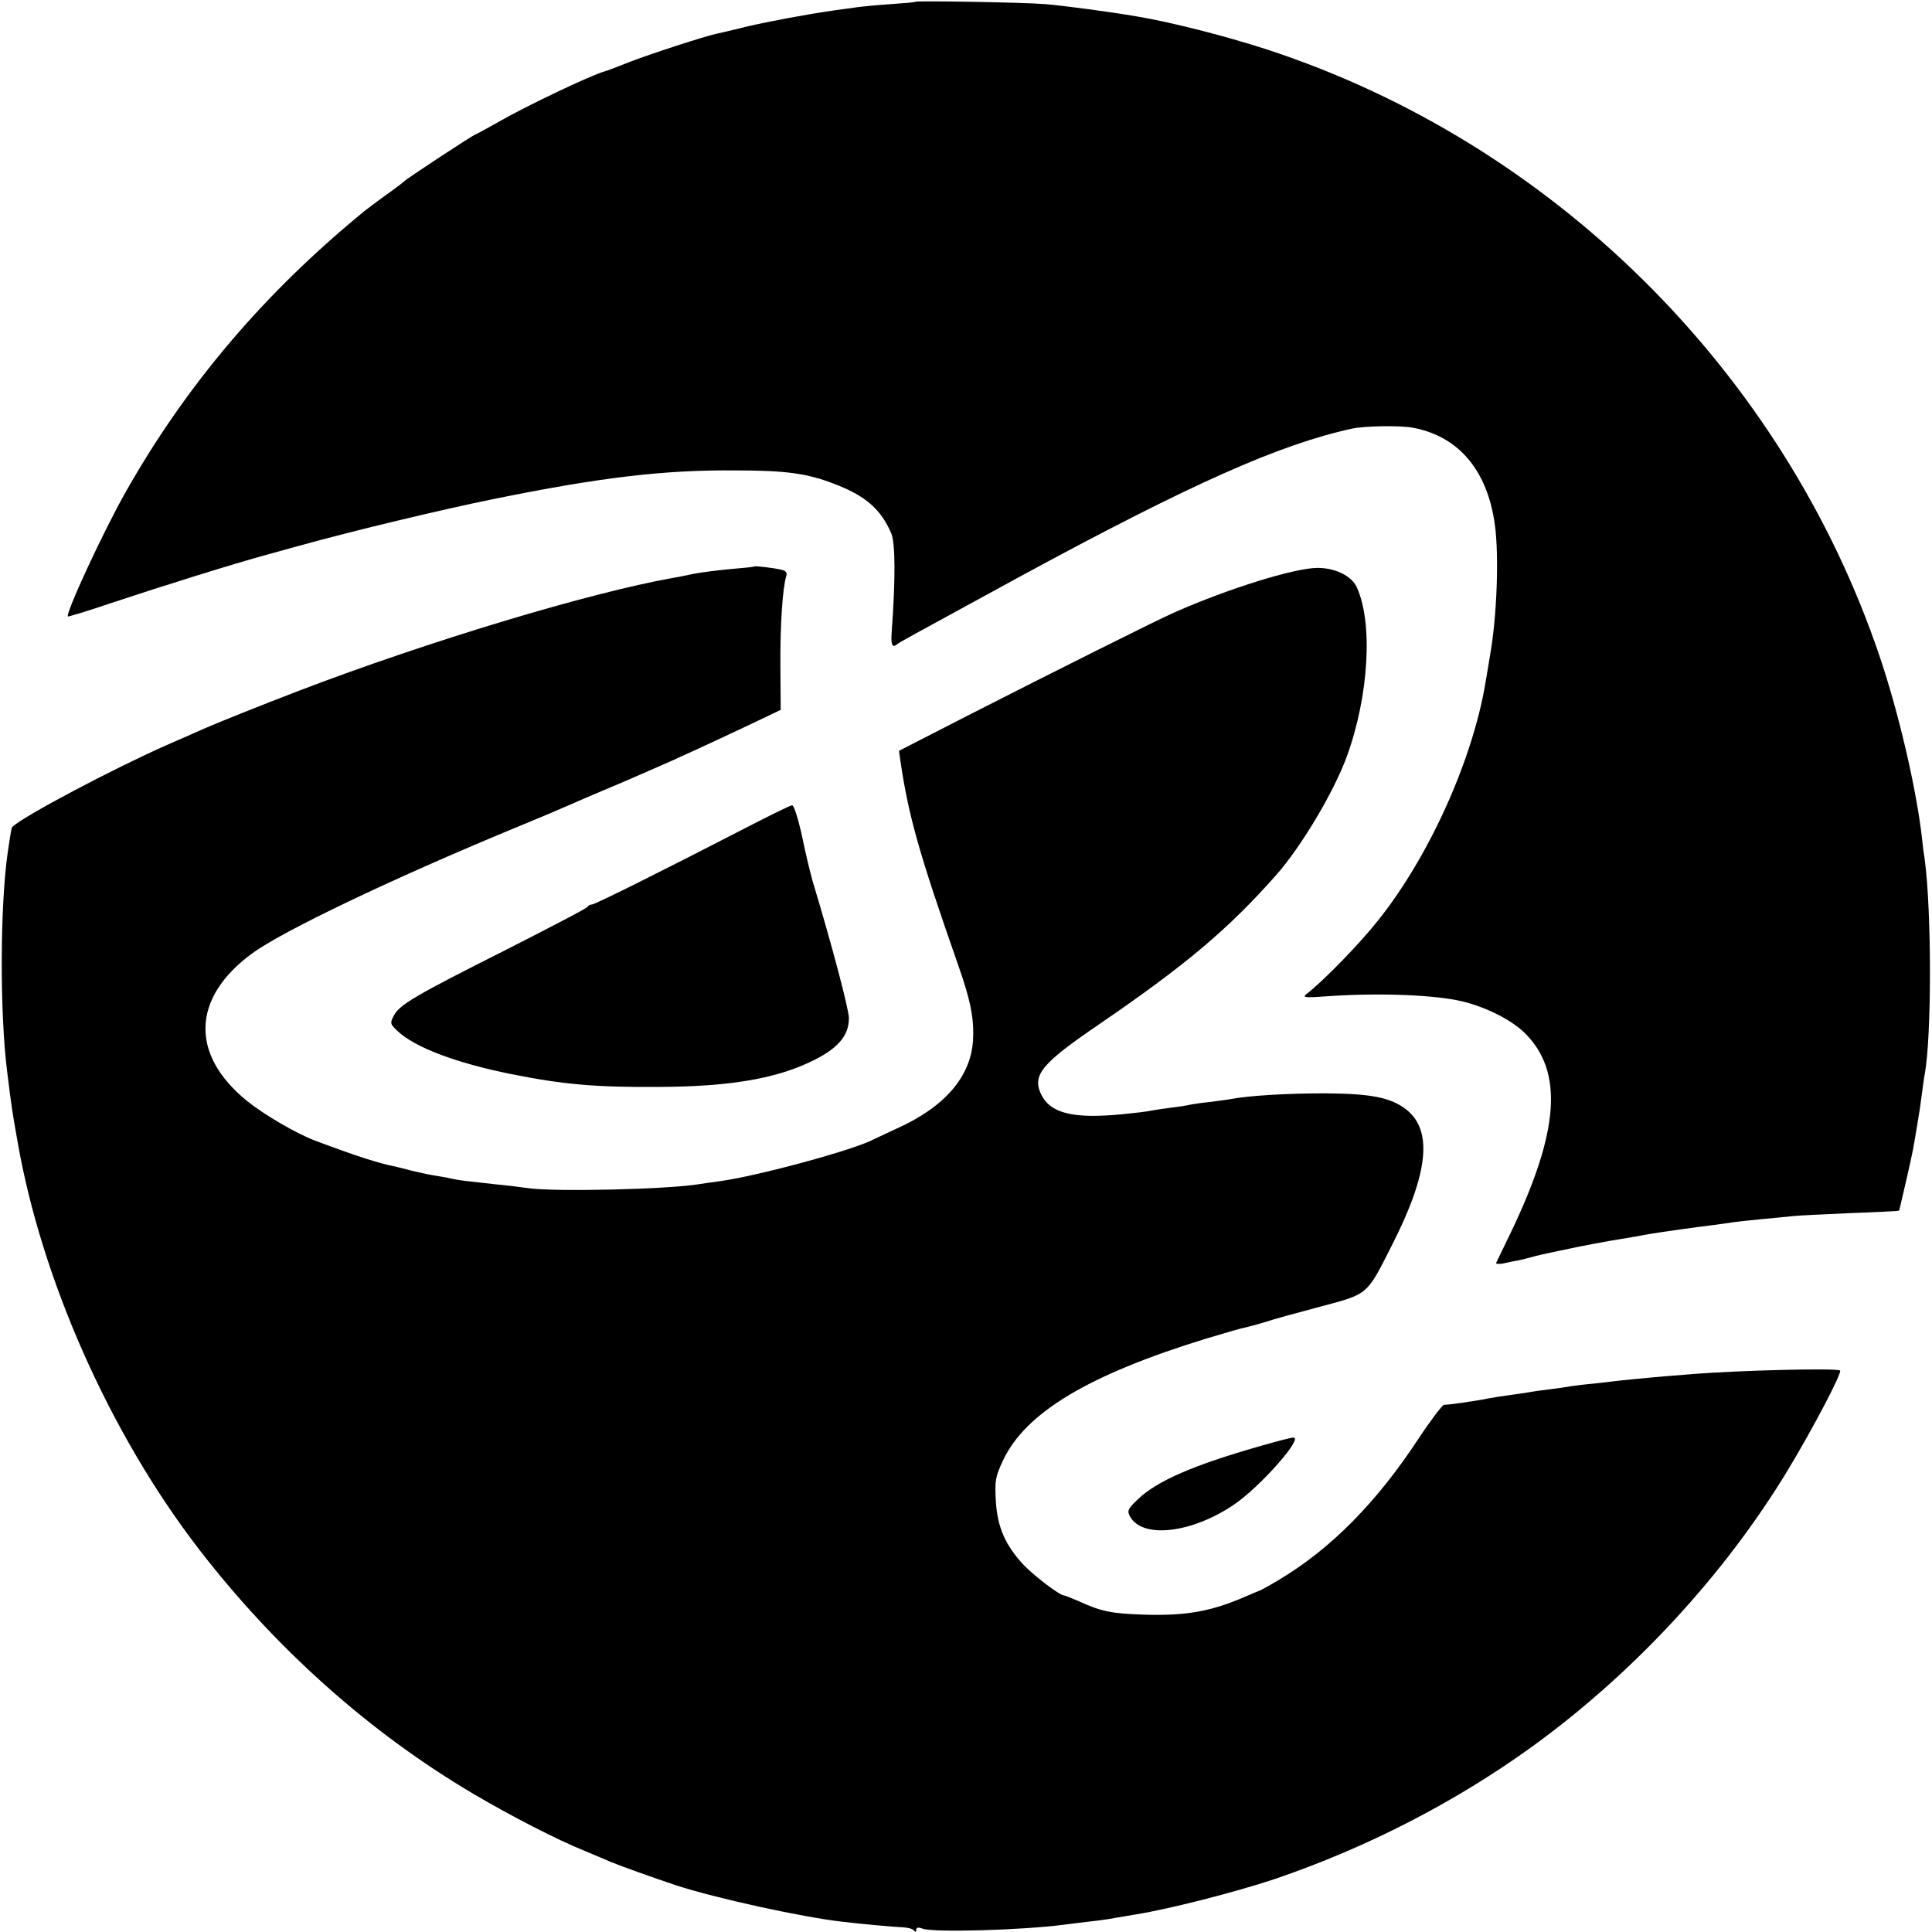
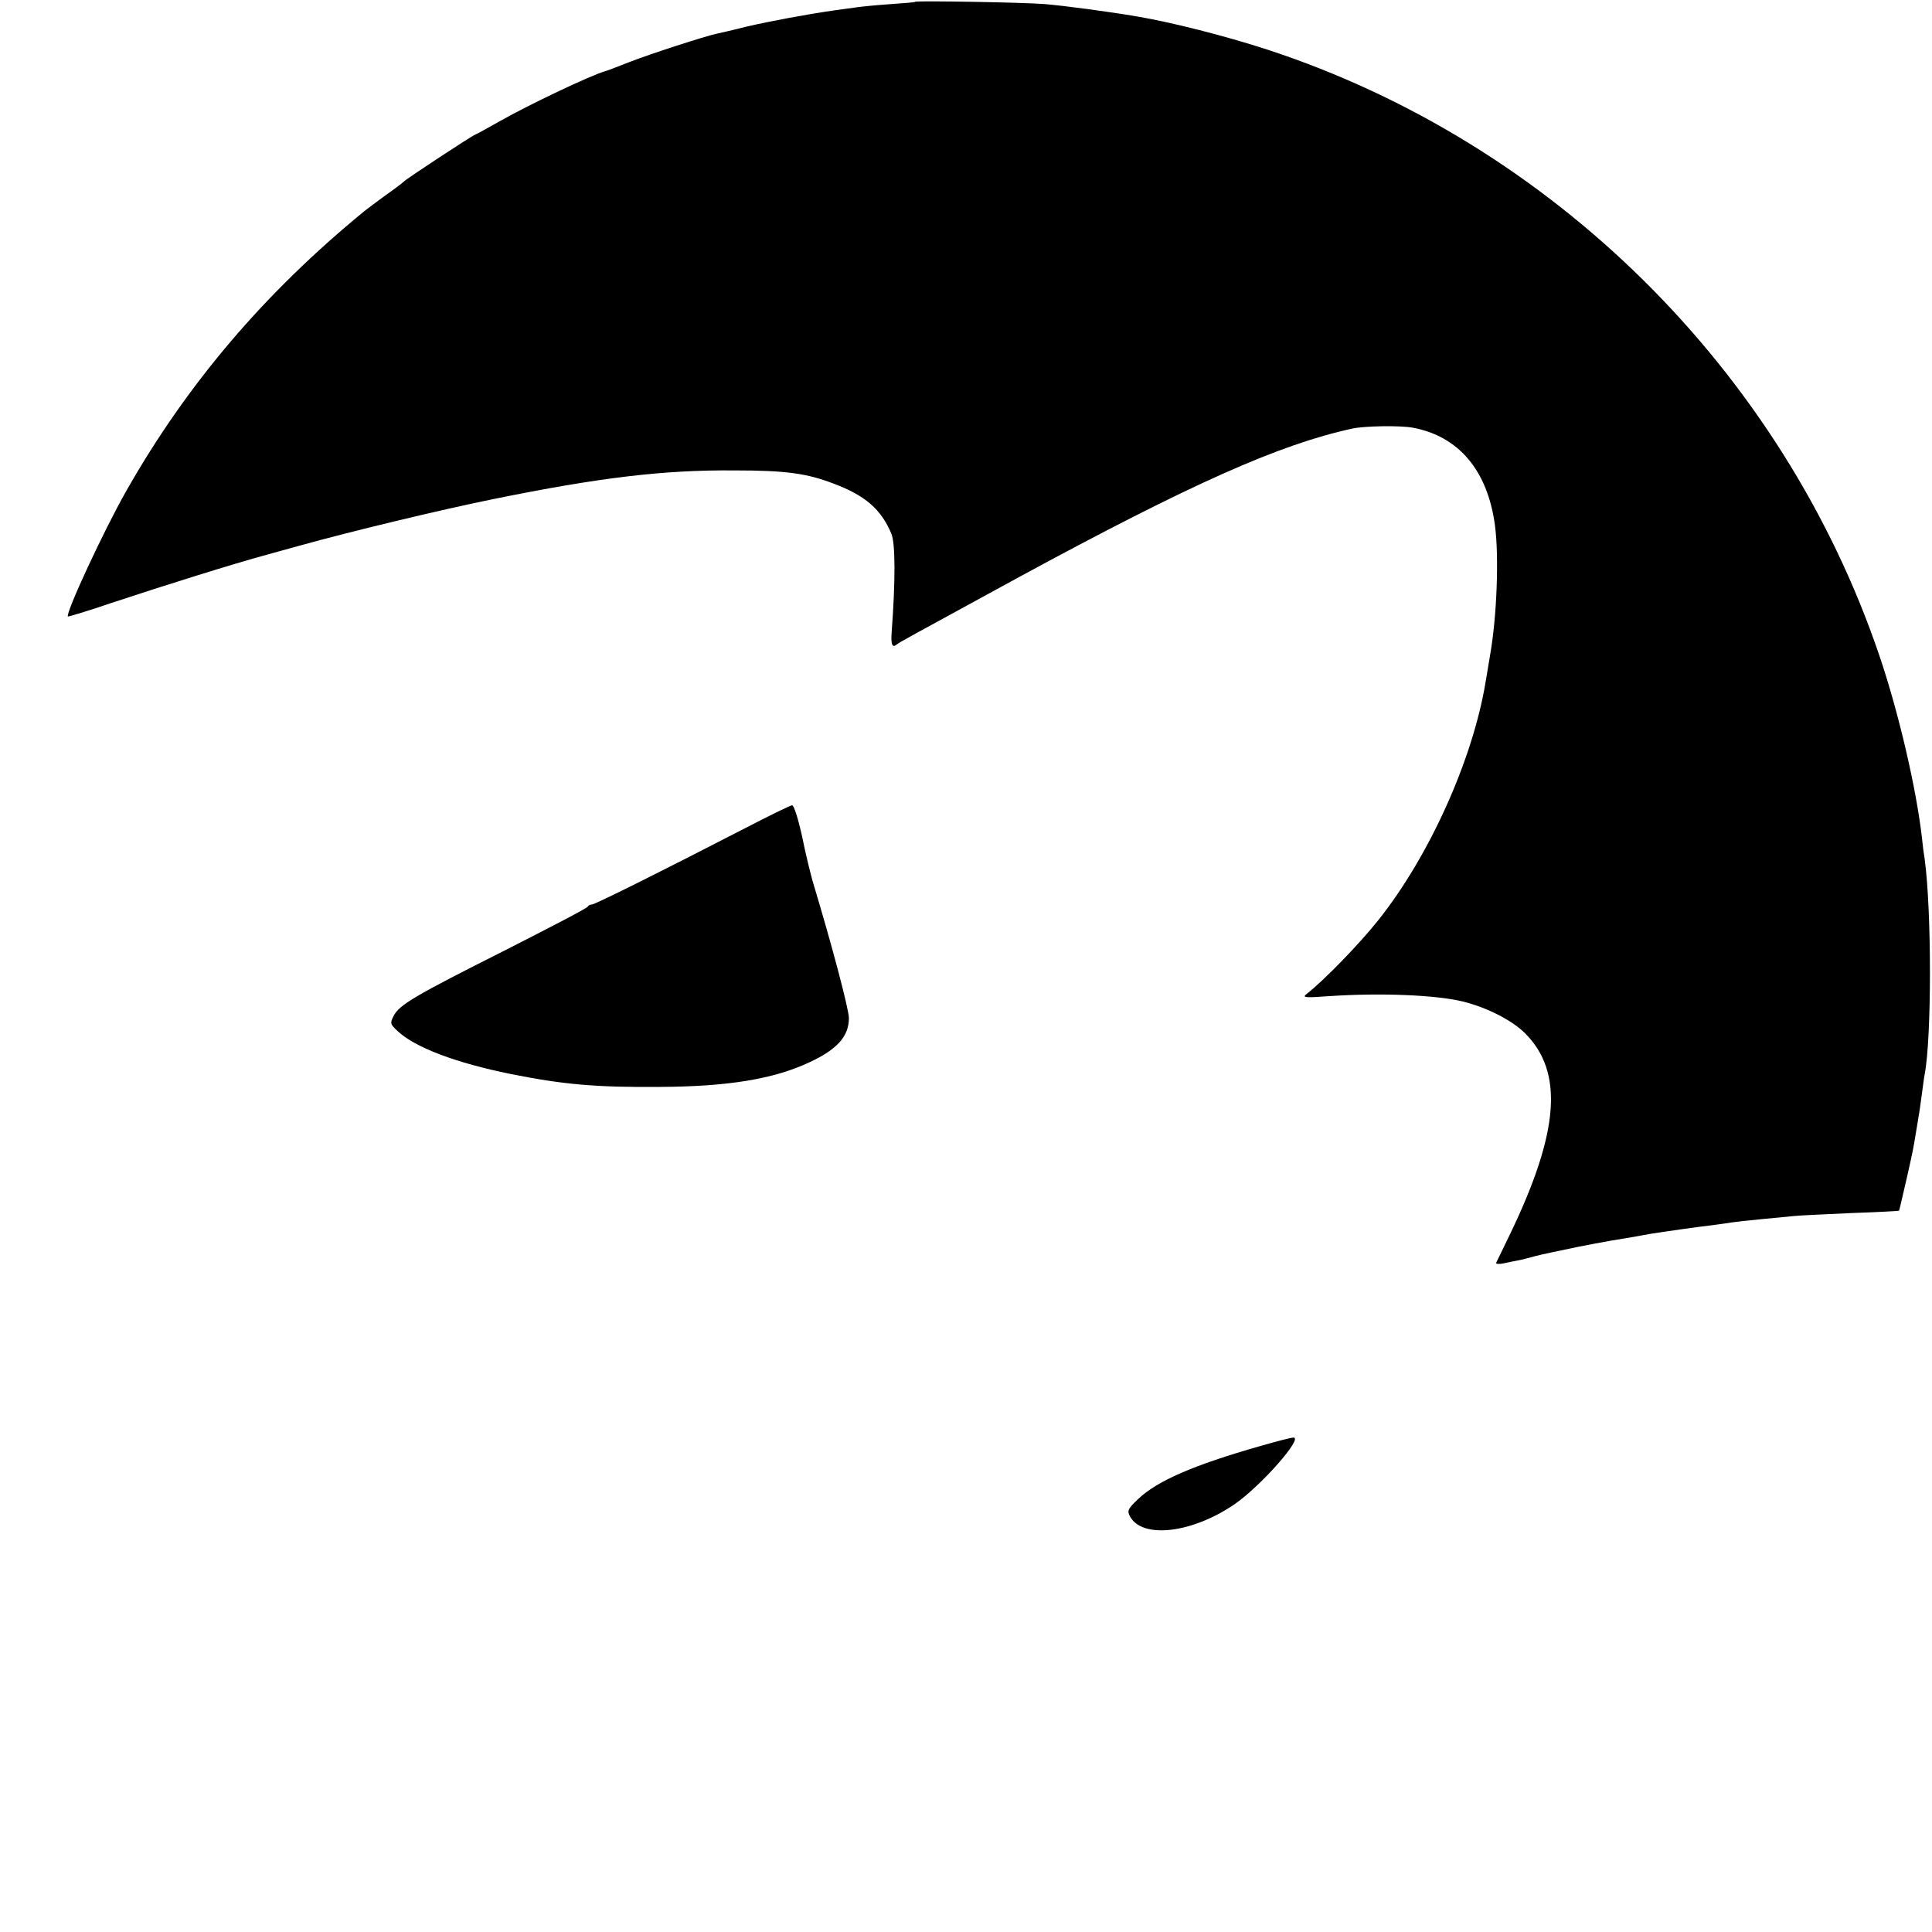
<svg xmlns="http://www.w3.org/2000/svg" version="1.0" width="660pt" height="660pt" viewBox="0 0 660 660" preserveAspectRatio="xMidYMid meet">
  <g transform="translate(0,660) scale(0.1,-0.1)" fill="#000000" stroke="none">
    <path d="M3127 6594 c-1 -2 -39 -5 -83 -8 -45 -3 -97 -8 -118 -11 -20 -3 -53 -7 -73 -10 -98 -14 -226 -38 -303 -56 -47 -12 -92 -22 -101 -24 -39 -8 -230 -70 -299 -97 -41 -16 -79 -31 -85 -32 -46 -13 -257 -113 -354 -168 -46 -26 -86 -48 -88 -48 -5 0 -237 -152 -243 -160 -3 -3 -30 -24 -60 -45 -30 -22 -64 -47 -75 -56 -342 -280 -606 -591 -813 -955 -78 -137 -209 -420 -200 -430 2 -1 69 19 148 46 181 60 417 134 535 166 50 14 97 27 105 29 183 51 488 124 665 160 364 74 582 100 825 98 175 0 247 -10 340 -46 106 -40 160 -87 195 -170 14 -34 14 -163 1 -337 -3 -42 2 -54 17 -42 13 10 25 16 417 230 588 319 891 454 1140 508 42 9 163 11 206 3 157 -29 256 -146 281 -334 14 -105 7 -310 -17 -445 -5 -30 -12 -71 -15 -90 -44 -266 -193 -596 -367 -814 -66 -83 -187 -207 -245 -252 -15 -12 -5 -13 77 -7 177 12 365 4 456 -18 82 -20 169 -64 214 -109 132 -132 117 -336 -51 -685 -24 -49 -45 -94 -48 -99 -2 -4 10 -5 25 -2 16 4 38 8 49 10 11 2 38 9 60 15 22 6 86 19 143 31 96 19 128 24 195 35 15 3 39 7 55 10 37 6 162 24 215 30 23 3 51 7 63 9 12 2 57 7 100 11 43 4 95 9 114 11 19 2 107 6 195 10 88 3 161 7 162 8 1 1 4 13 7 26 3 14 13 57 22 95 20 89 20 91 29 145 4 25 9 52 10 61 2 9 6 40 10 69 4 29 8 61 10 70 24 127 24 557 0 735 -3 17 -7 48 -9 70 -19 169 -80 432 -146 626 -330 972 -1117 1751 -2092 2070 -145 47 -326 93 -445 113 -94 16 -251 37 -314 42 -73 6 -437 12 -442 8z" />
-     <path d="M2577 4665 c-1 -2 -37 -5 -81 -9 -43 -4 -99 -11 -125 -16 -25 -5 -57 -12 -71 -14 -288 -51 -840 -218 -1277 -385 -133 -51 -290 -114 -328 -131 -11 -5 -67 -30 -125 -55 -183 -81 -490 -243 -528 -280 -3 -3 -5 -16 -16 -90 -26 -185 -27 -549 -1 -750 15 -120 15 -122 35 -235 82 -471 314 -993 614 -1385 263 -343 586 -632 943 -843 131 -77 284 -156 383 -196 36 -15 74 -31 85 -36 28 -12 148 -55 223 -80 134 -44 430 -109 570 -125 69 -8 177 -18 207 -19 17 -1 33 -5 37 -11 5 -6 8 -5 8 2 0 9 7 10 23 4 38 -13 338 -5 482 14 17 2 53 7 81 10 28 3 59 7 70 9 10 2 53 9 94 16 113 18 340 76 475 121 314 107 616 262 880 453 345 250 655 585 872 943 88 146 186 333 179 341 -10 9 -349 1 -516 -13 -104 -8 -198 -17 -225 -20 -16 -2 -59 -7 -95 -11 -36 -3 -72 -8 -80 -9 -9 -2 -43 -7 -75 -11 -33 -4 -62 -8 -65 -9 -3 -1 -30 -5 -60 -9 -30 -4 -77 -11 -105 -17 -47 -8 -106 -17 -132 -18 -6 -1 -45 -52 -86 -114 -145 -221 -302 -379 -478 -484 -35 -21 -66 -38 -69 -38 -3 -1 -23 -9 -45 -19 -118 -51 -201 -66 -345 -62 -114 4 -146 10 -227 47 -24 10 -45 19 -49 19 -14 0 -102 67 -137 104 -62 66 -90 129 -95 218 -4 69 -2 83 25 140 77 163 293 292 693 415 63 19 125 37 138 39 13 3 42 11 65 18 23 8 107 31 186 52 166 44 159 38 245 208 126 247 141 393 51 465 -54 42 -120 55 -280 56 -131 0 -262 -8 -323 -20 -10 -2 -43 -6 -73 -10 -30 -3 -61 -8 -69 -10 -8 -2 -35 -6 -60 -9 -25 -3 -55 -8 -67 -10 -12 -3 -54 -8 -95 -12 -171 -17 -249 2 -281 67 -32 66 1 106 198 240 298 204 441 325 604 509 86 97 196 282 241 403 77 210 91 462 34 583 -18 37 -73 64 -133 64 -78 0 -306 -71 -491 -153 -57 -25 -405 -199 -707 -353 l-232 -119 5 -35 c28 -189 64 -316 197 -696 43 -122 55 -184 51 -257 -7 -125 -97 -229 -260 -302 -32 -15 -68 -32 -79 -37 -66 -36 -399 -126 -525 -143 -25 -3 -56 -8 -70 -10 -107 -18 -489 -27 -585 -14 -27 4 -77 10 -110 13 -110 12 -120 13 -150 19 -16 4 -46 9 -65 12 -19 3 -53 11 -75 16 -22 6 -47 12 -55 14 -57 11 -137 37 -275 89 -63 24 -173 88 -231 135 -195 158 -189 352 16 503 104 77 482 257 895 428 83 34 168 70 190 80 22 10 85 37 140 60 55 23 125 54 155 67 30 13 69 30 85 38 35 15 228 105 296 138 l46 22 -1 150 c-1 137 7 264 20 307 4 12 -2 19 -18 22 -31 7 -88 13 -91 11z" />
    <path d="M2540 3768 c-283 -146 -508 -258 -518 -258 -6 0 -12 -3 -14 -7 -1 -5 -127 -70 -278 -147 -314 -158 -365 -188 -385 -226 -13 -25 -12 -29 13 -52 59 -56 199 -109 387 -147 179 -36 294 -46 510 -44 232 1 389 27 510 84 95 44 135 89 135 151 0 30 -59 253 -124 468 -7 25 -24 93 -36 153 -13 59 -28 107 -34 106 -6 0 -81 -37 -166 -81z" />
    <path d="M4305 1660 c-228 -65 -352 -119 -417 -181 -35 -33 -38 -40 -28 -59 42 -78 212 -58 357 41 90 62 238 230 201 228 -7 0 -58 -13 -113 -29z" />
  </g>
</svg>